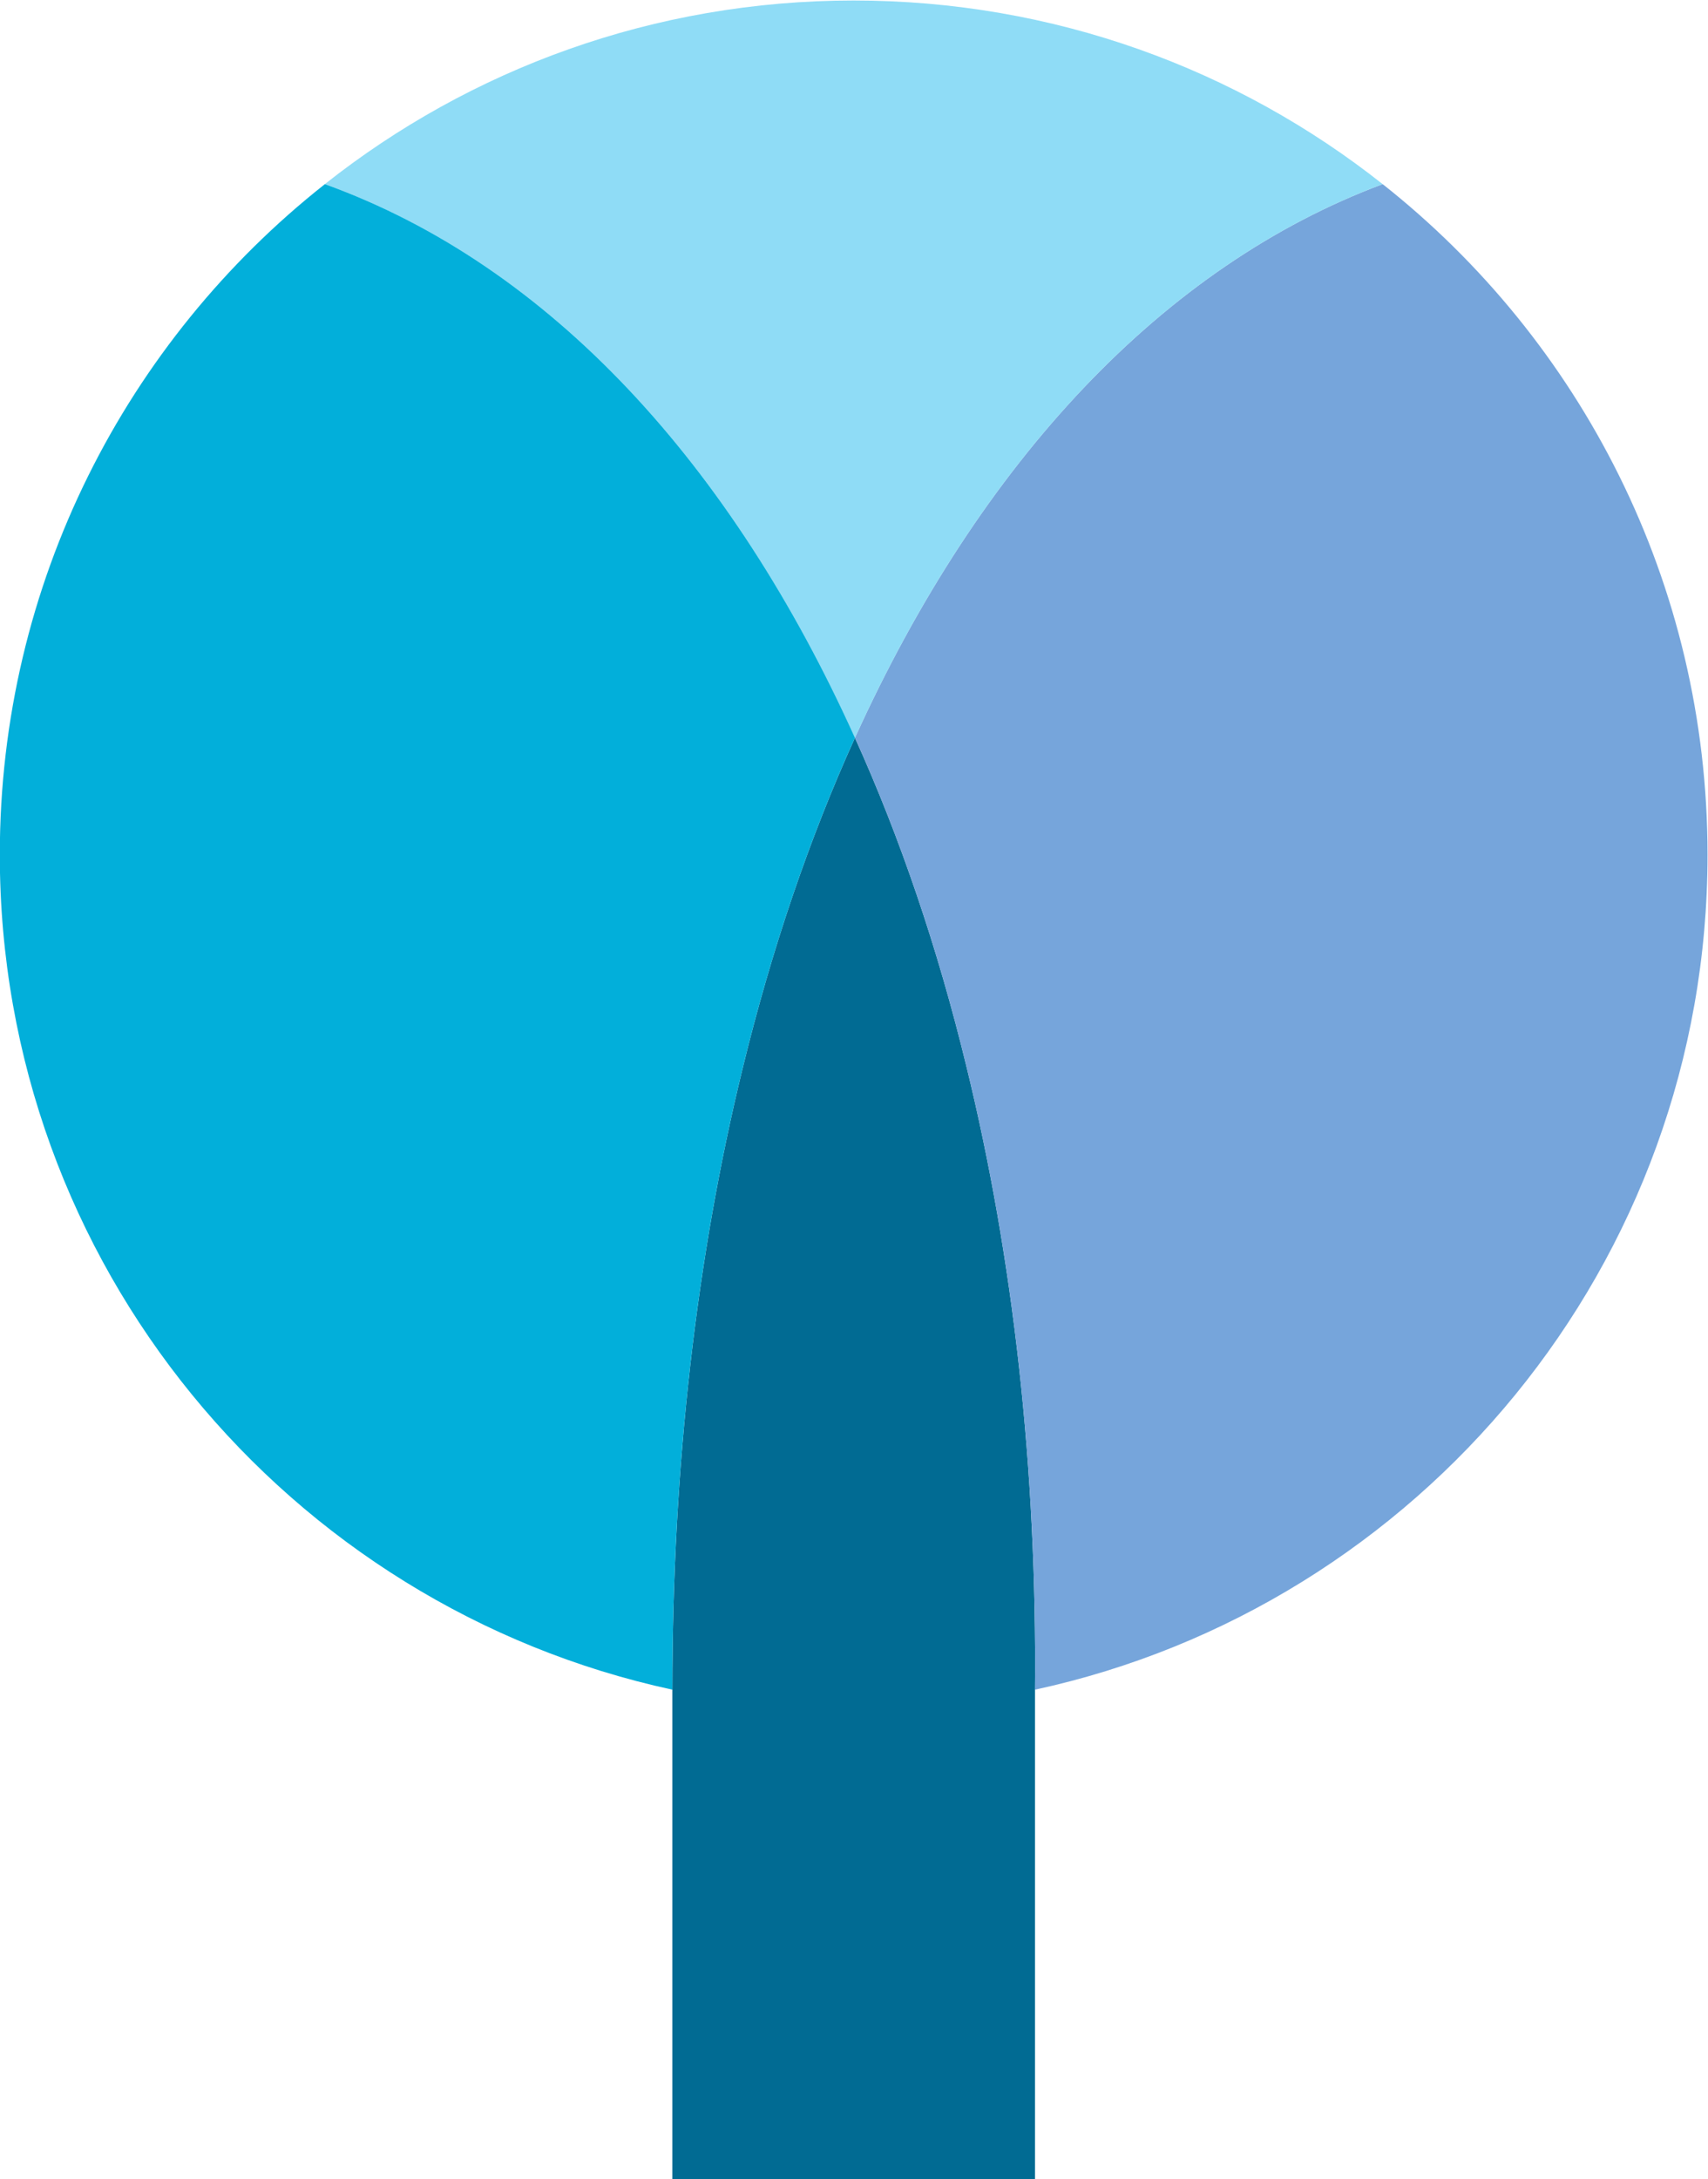
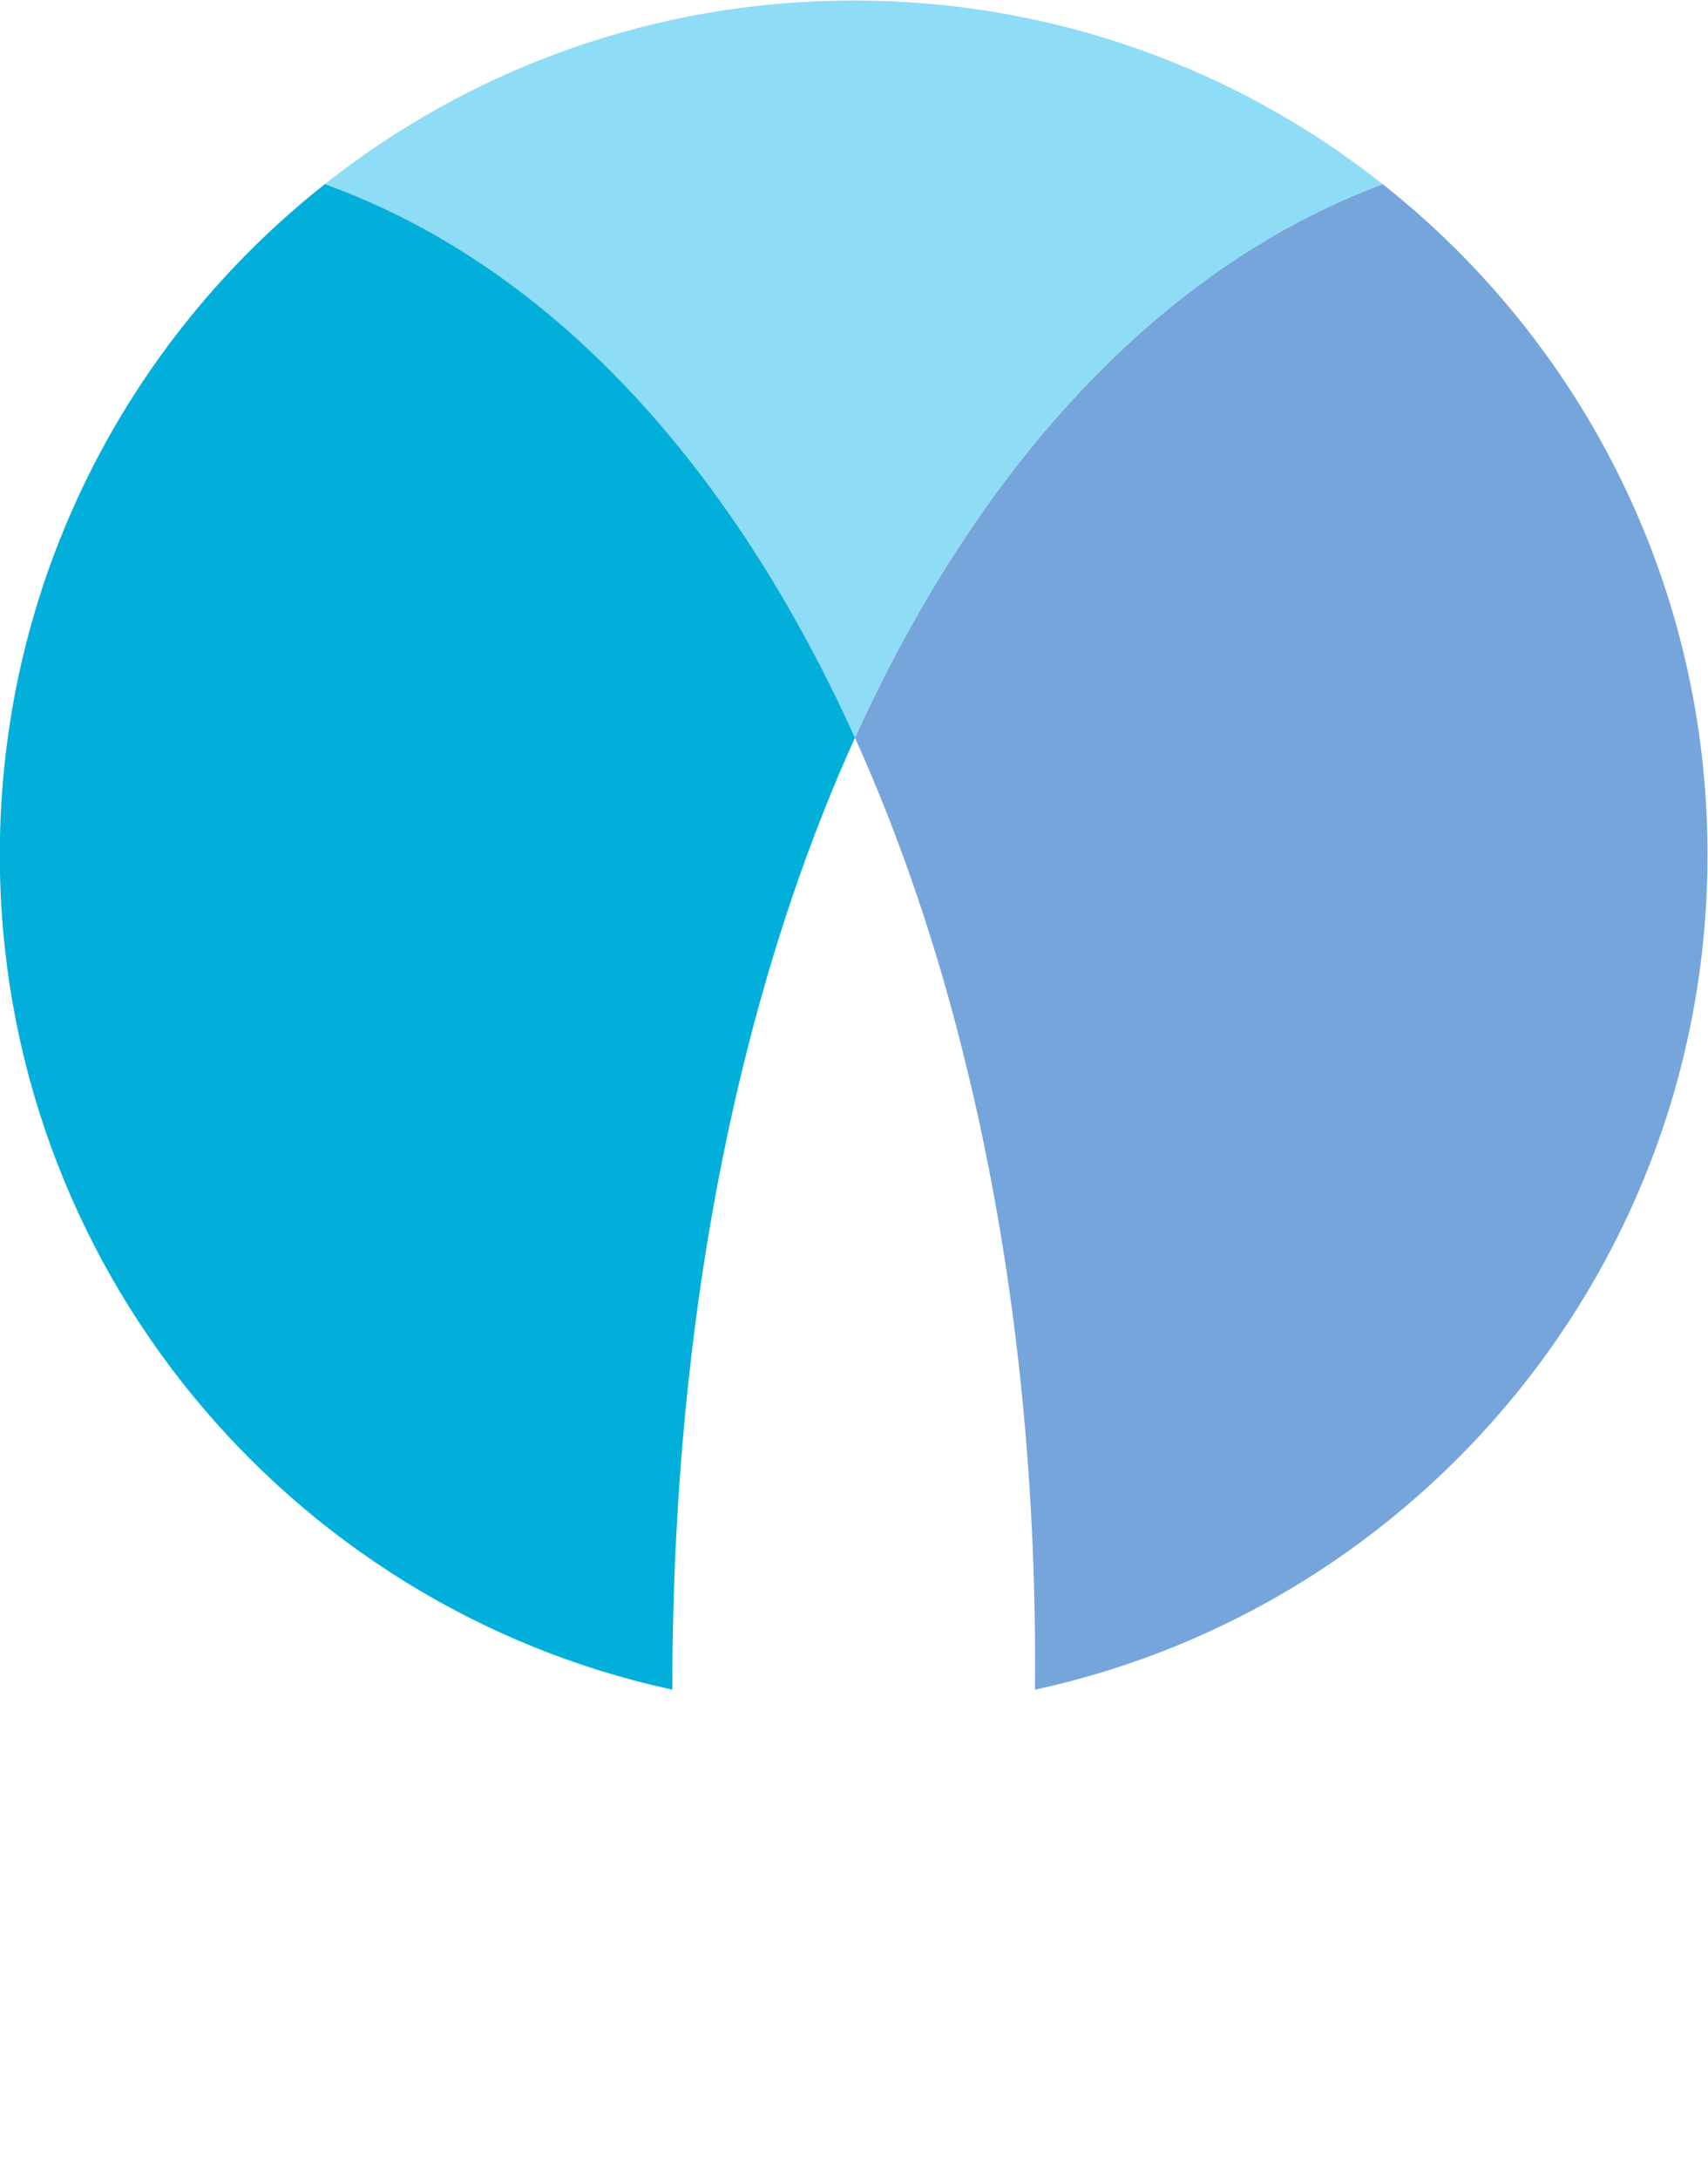
<svg xmlns="http://www.w3.org/2000/svg" xml:space="preserve" width="300" height="382.604" viewBox="0 0 300 382.604">
  <defs>
    <clipPath id="a" clipPathUnits="userSpaceOnUse">
      <path d="M0 500h500V0H0Z" />
    </clipPath>
  </defs>
  <g clip-path="url(#a)" transform="matrix(1.48 0 0 -1.48 -206.8 530.825)">
-     <path d="M0 0v-58.091h-43.034V0c0 26.739 2.915 51.496 8.309 73.585 3.469 14.275 7.967 27.445 13.36 39.337 5.394-11.93 9.834-25.004 13.227-38.974C-2.573 51.211.248 26.148 0 0" style="fill:#016b93;fill-opacity:1;fill-rule:nonzero;stroke:none" transform="translate(262.559 158.224)" />
    <path d="M0 0c0-48.58-34.191-89.175-79.817-99.048.247 26.149-2.573 51.211-8.139 73.948-3.392 13.97-7.833 27.044-13.226 38.975 14.904 32.857 36.649 55.975 62.626 65.676C-15.075 61.007 0 32.266 0 0" style="fill:#76a5db;fill-opacity:1;fill-rule:nonzero;stroke:none" transform="translate(342.376 257.272)" />
    <path d="M0 0c-25.977-9.701-47.723-32.819-62.627-65.676C-77.188-33.448-98.686-9.682-125.539 0c17.248 13.646 39.051 21.784 62.76 21.784C-39.051 21.784-17.248 13.646 0 0" style="fill:#8fdcf6;fill-opacity:1;fill-rule:nonzero;stroke:none" transform="translate(303.82 336.822)" />
    <path d="M0 0c-5.394-11.893-9.891-25.062-13.36-39.337-5.394-22.089-8.31-46.846-8.31-73.585-45.626 9.872-79.817 50.467-79.817 99.047 0 32.248 15.075 60.988 38.555 79.532v.019h.019C-36.059 55.994-14.561 32.228 0 0" style="fill:#02afda;fill-opacity:1;fill-rule:nonzero;stroke:none" transform="translate(241.194 271.147)" />
  </g>
</svg>